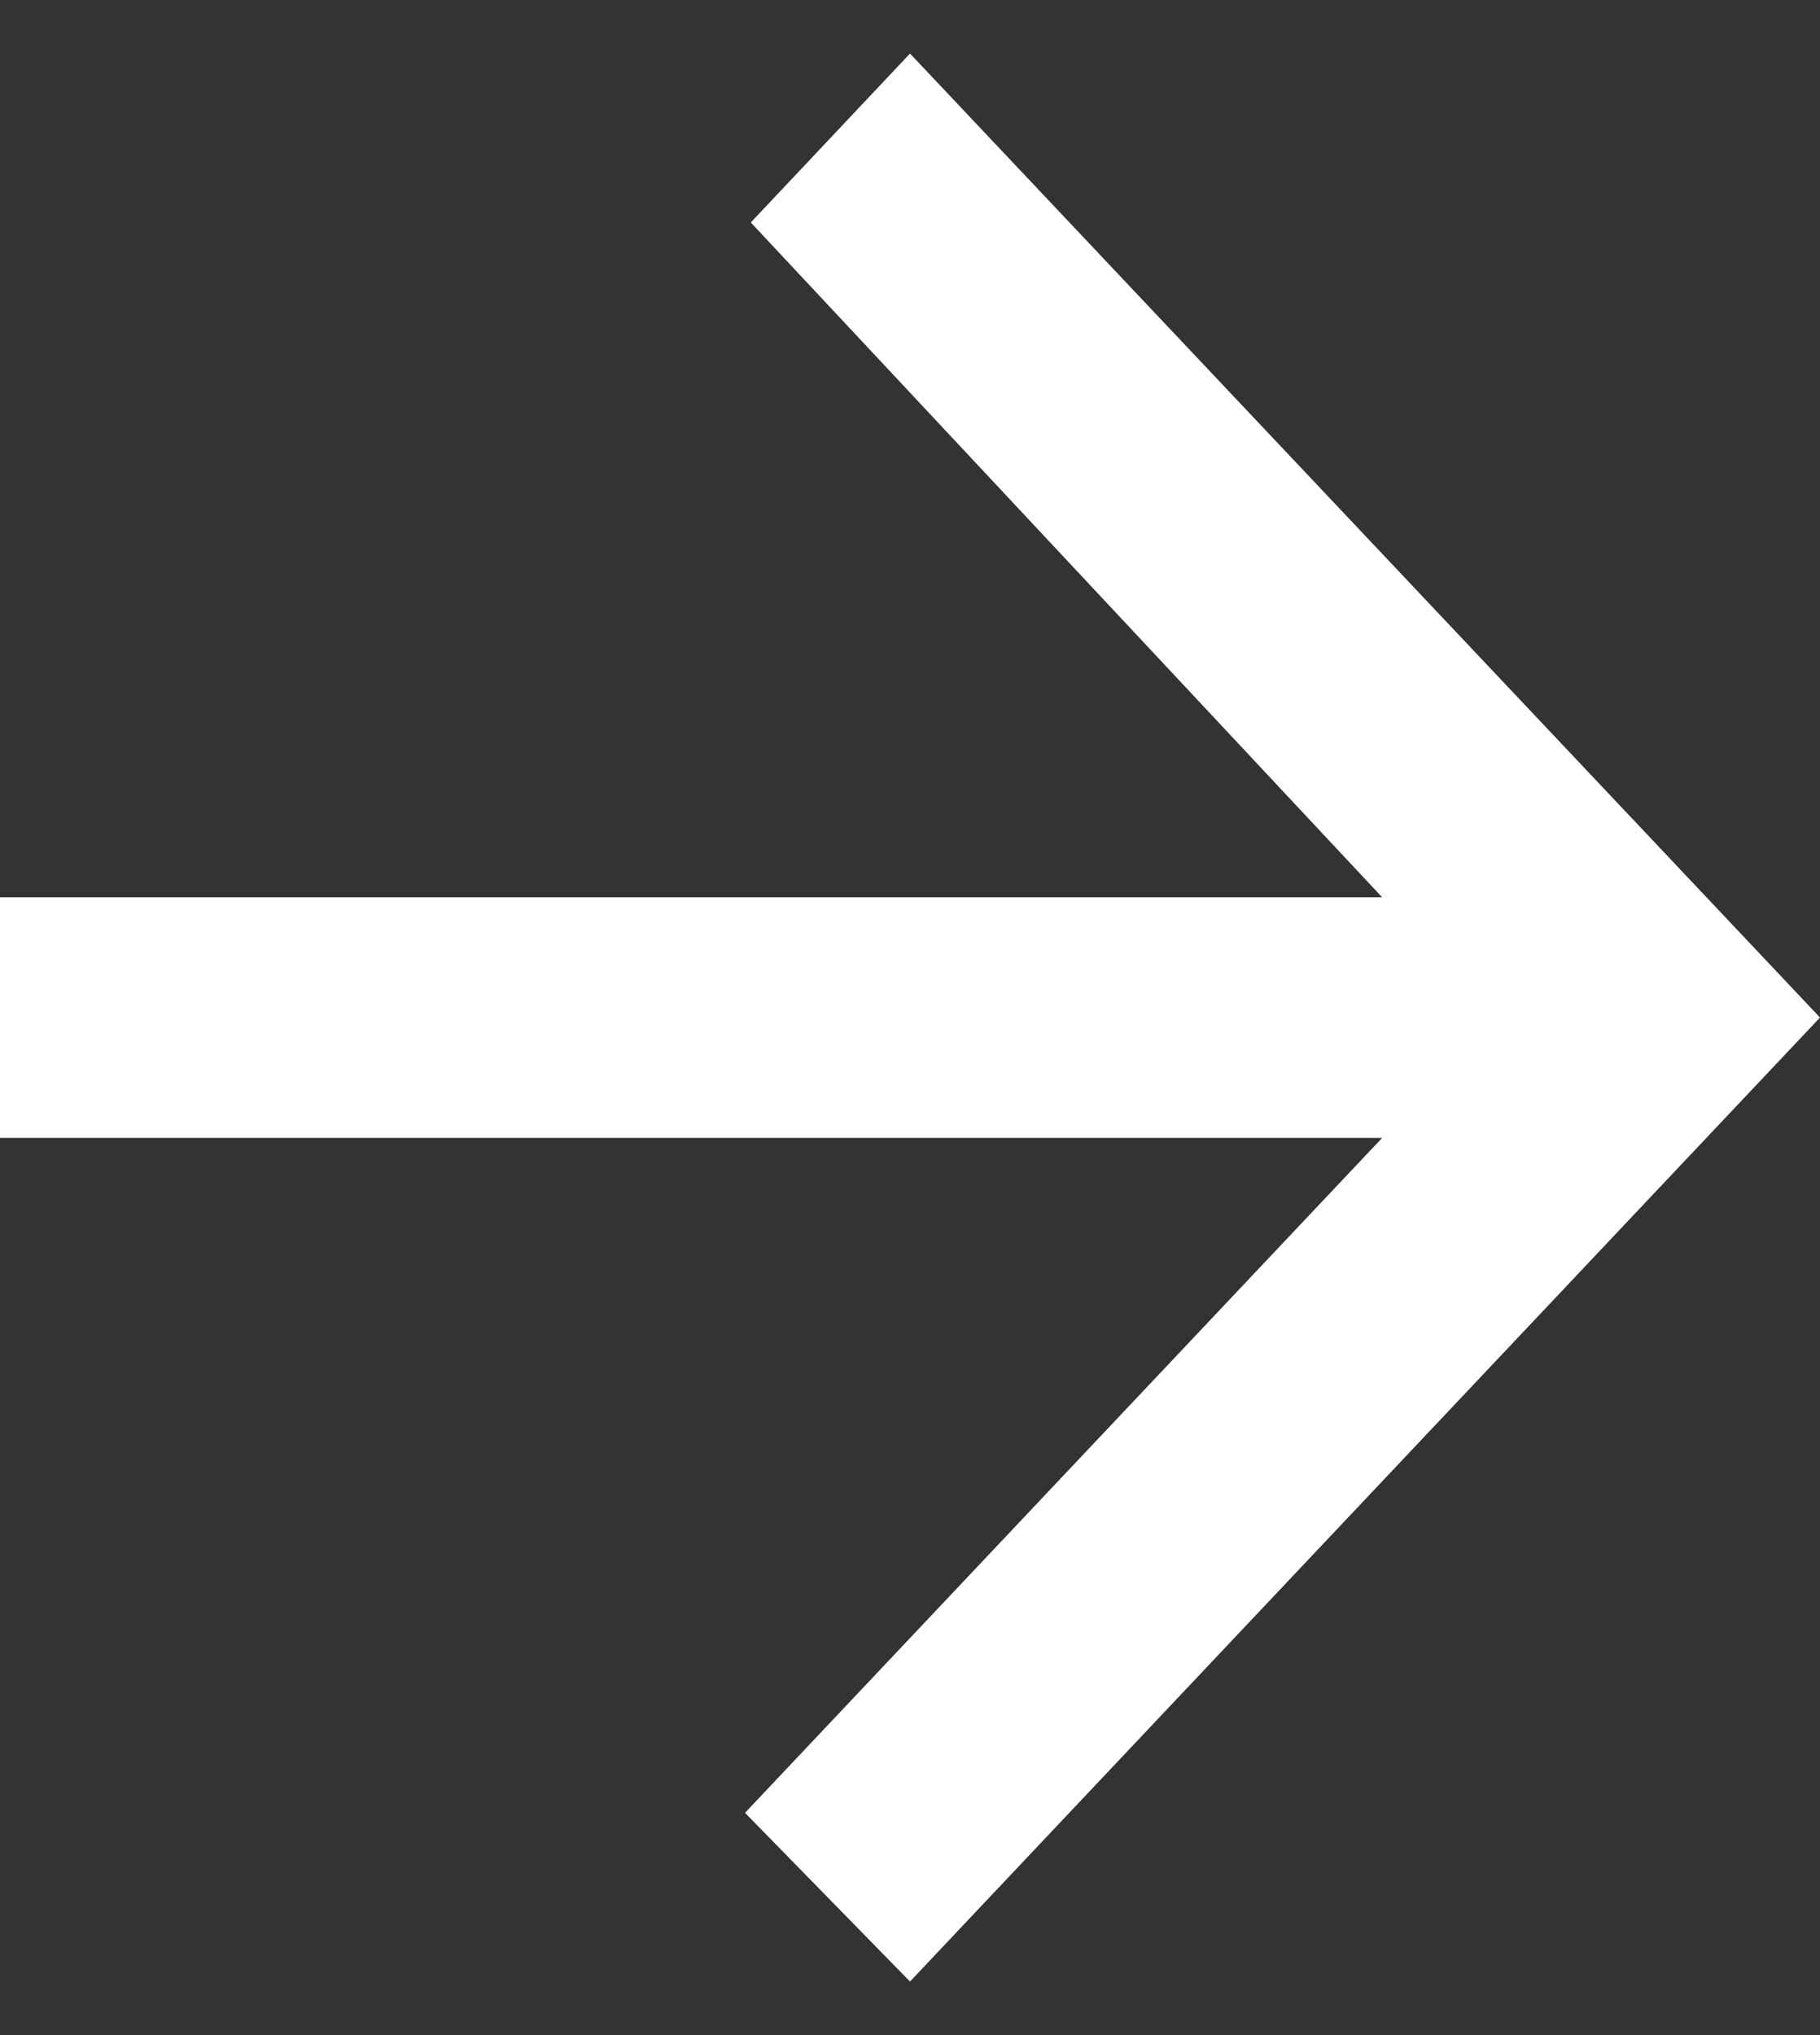
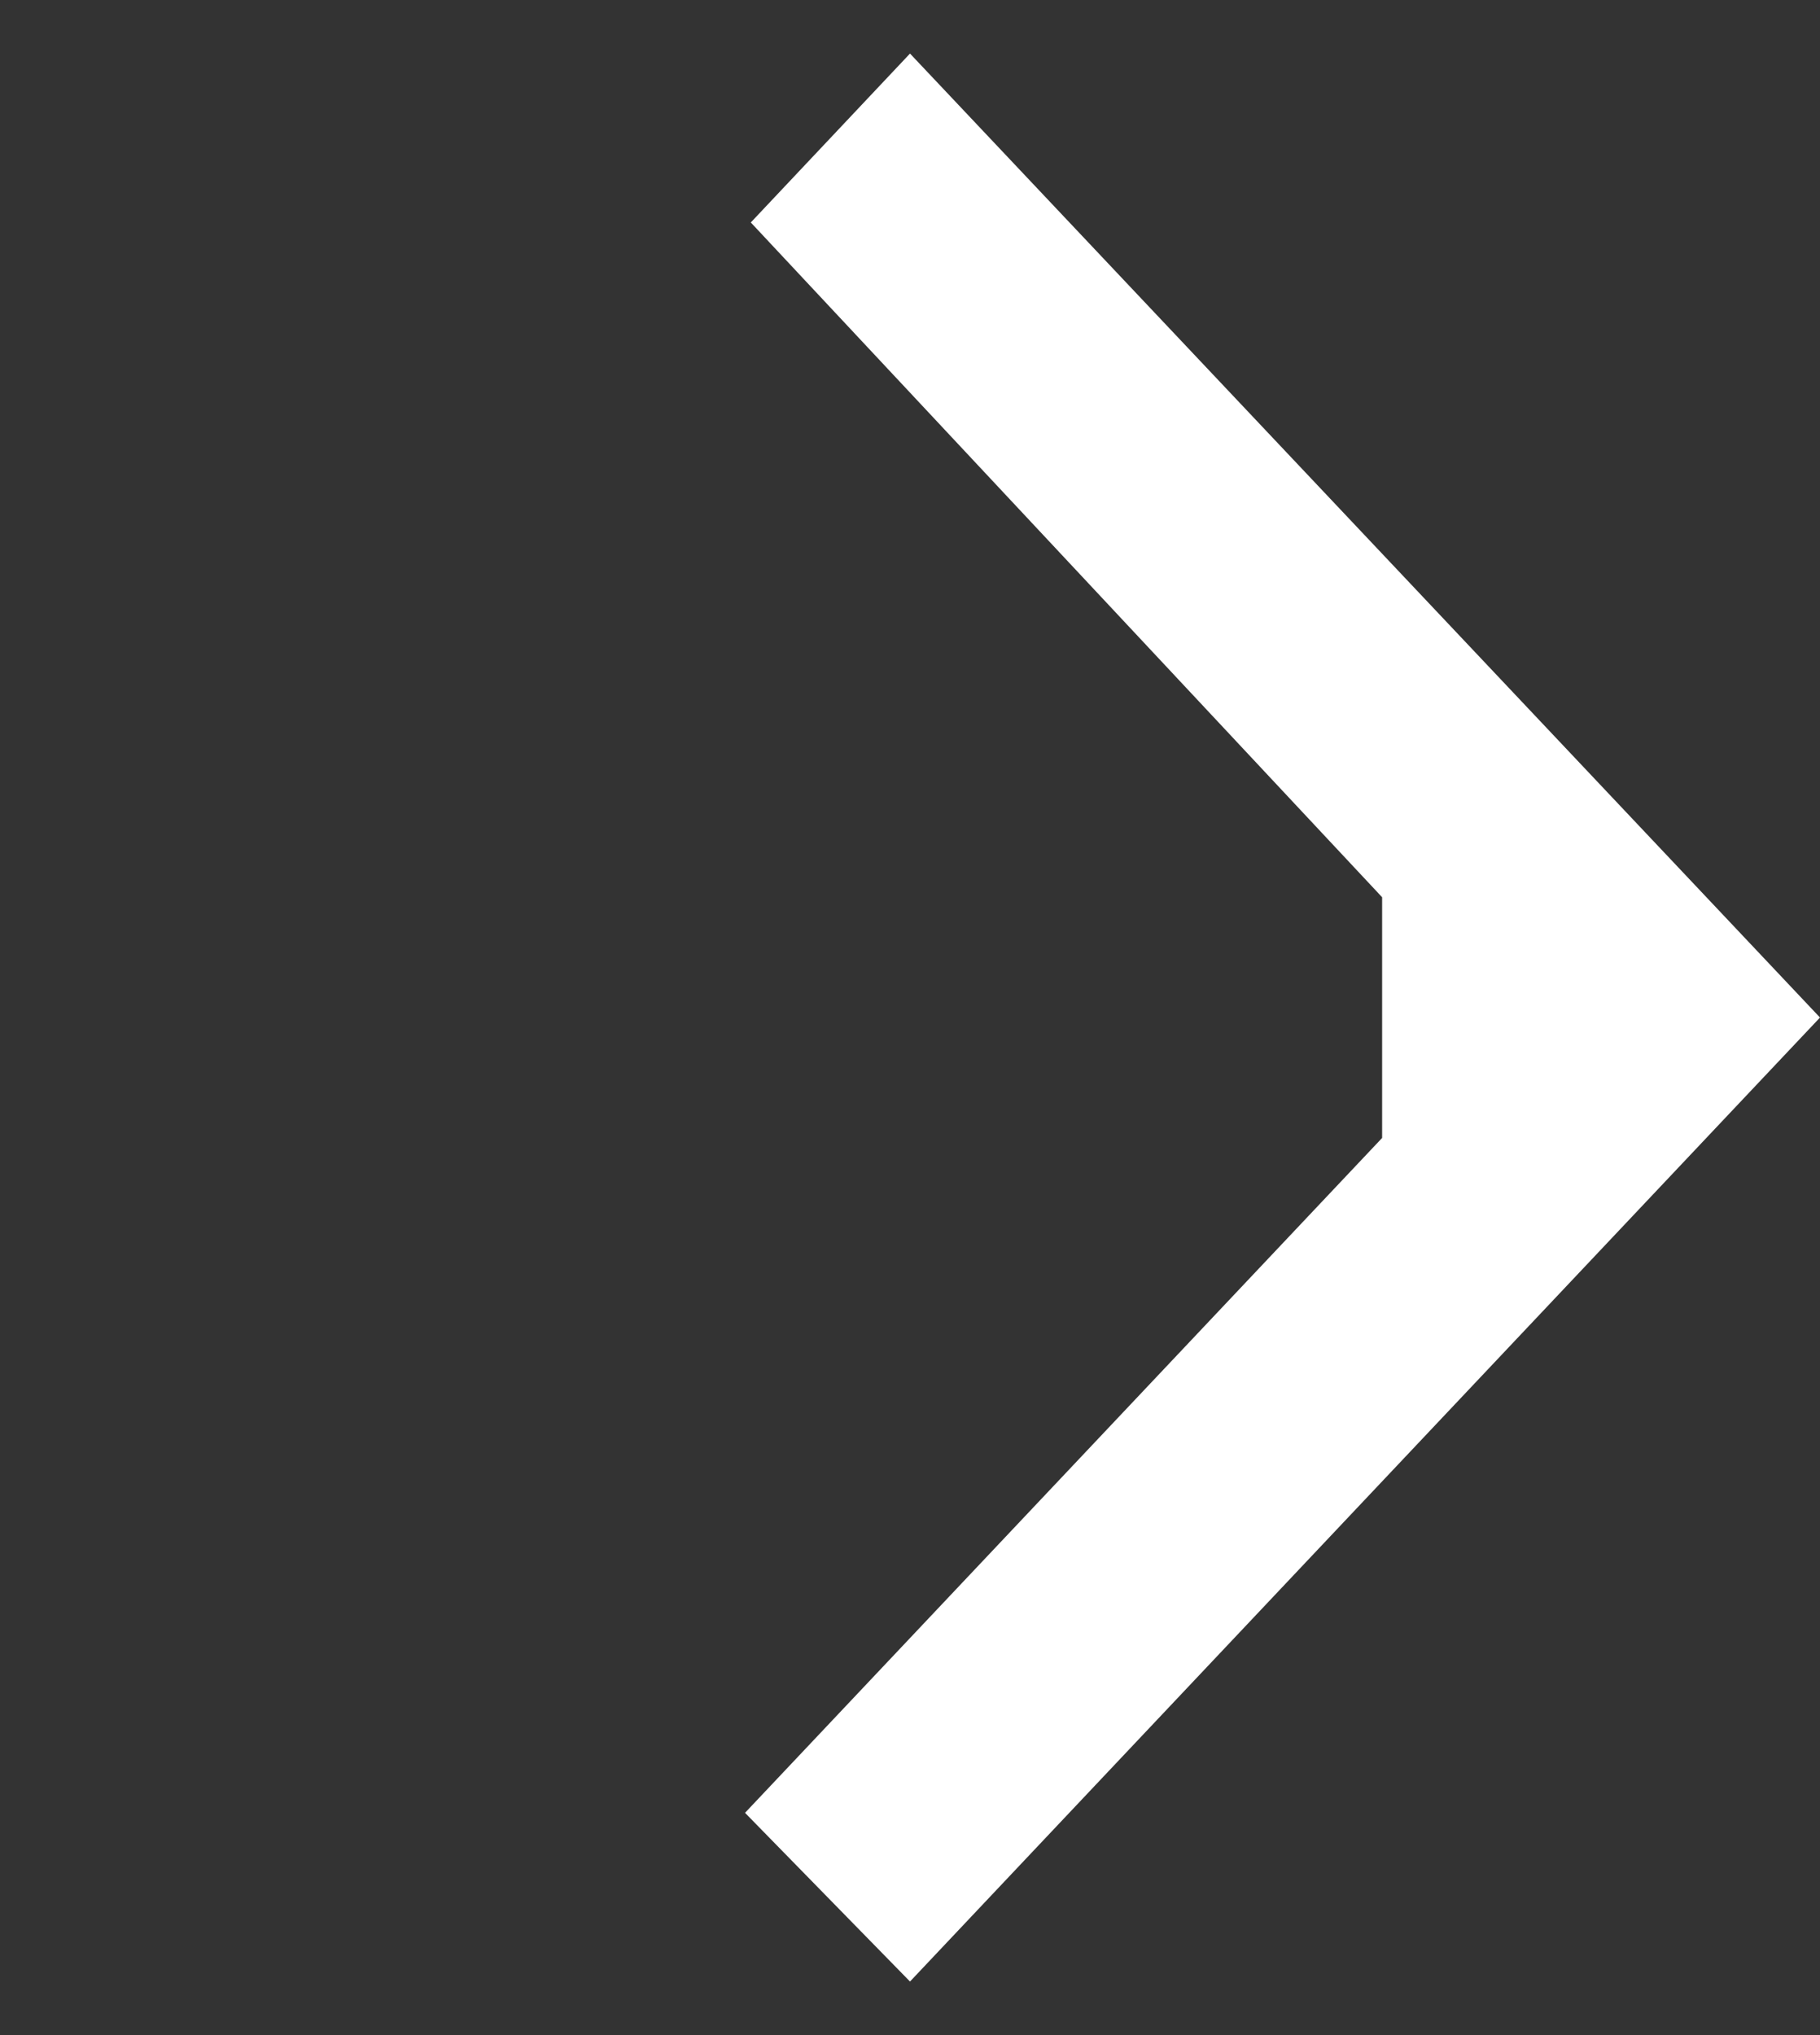
<svg xmlns="http://www.w3.org/2000/svg" width="17" height="19" viewBox="0 0 17 19" fill="none">
  <rect x="0" y="0" width="17" height="19" fill="#333333" stroke="none" />
-   <path d="M0 10.624H12.91L6.959 16.925L8.5 18.5L17 9.5L8.5 0.5L7.013 2.077L12.91 8.377H0V10.624Z" fill="white" />
+   <path d="M0 10.624H12.91L6.959 16.925L8.5 18.5L17 9.5L8.5 0.5L7.013 2.077L12.91 8.377V10.624Z" fill="white" />
</svg>